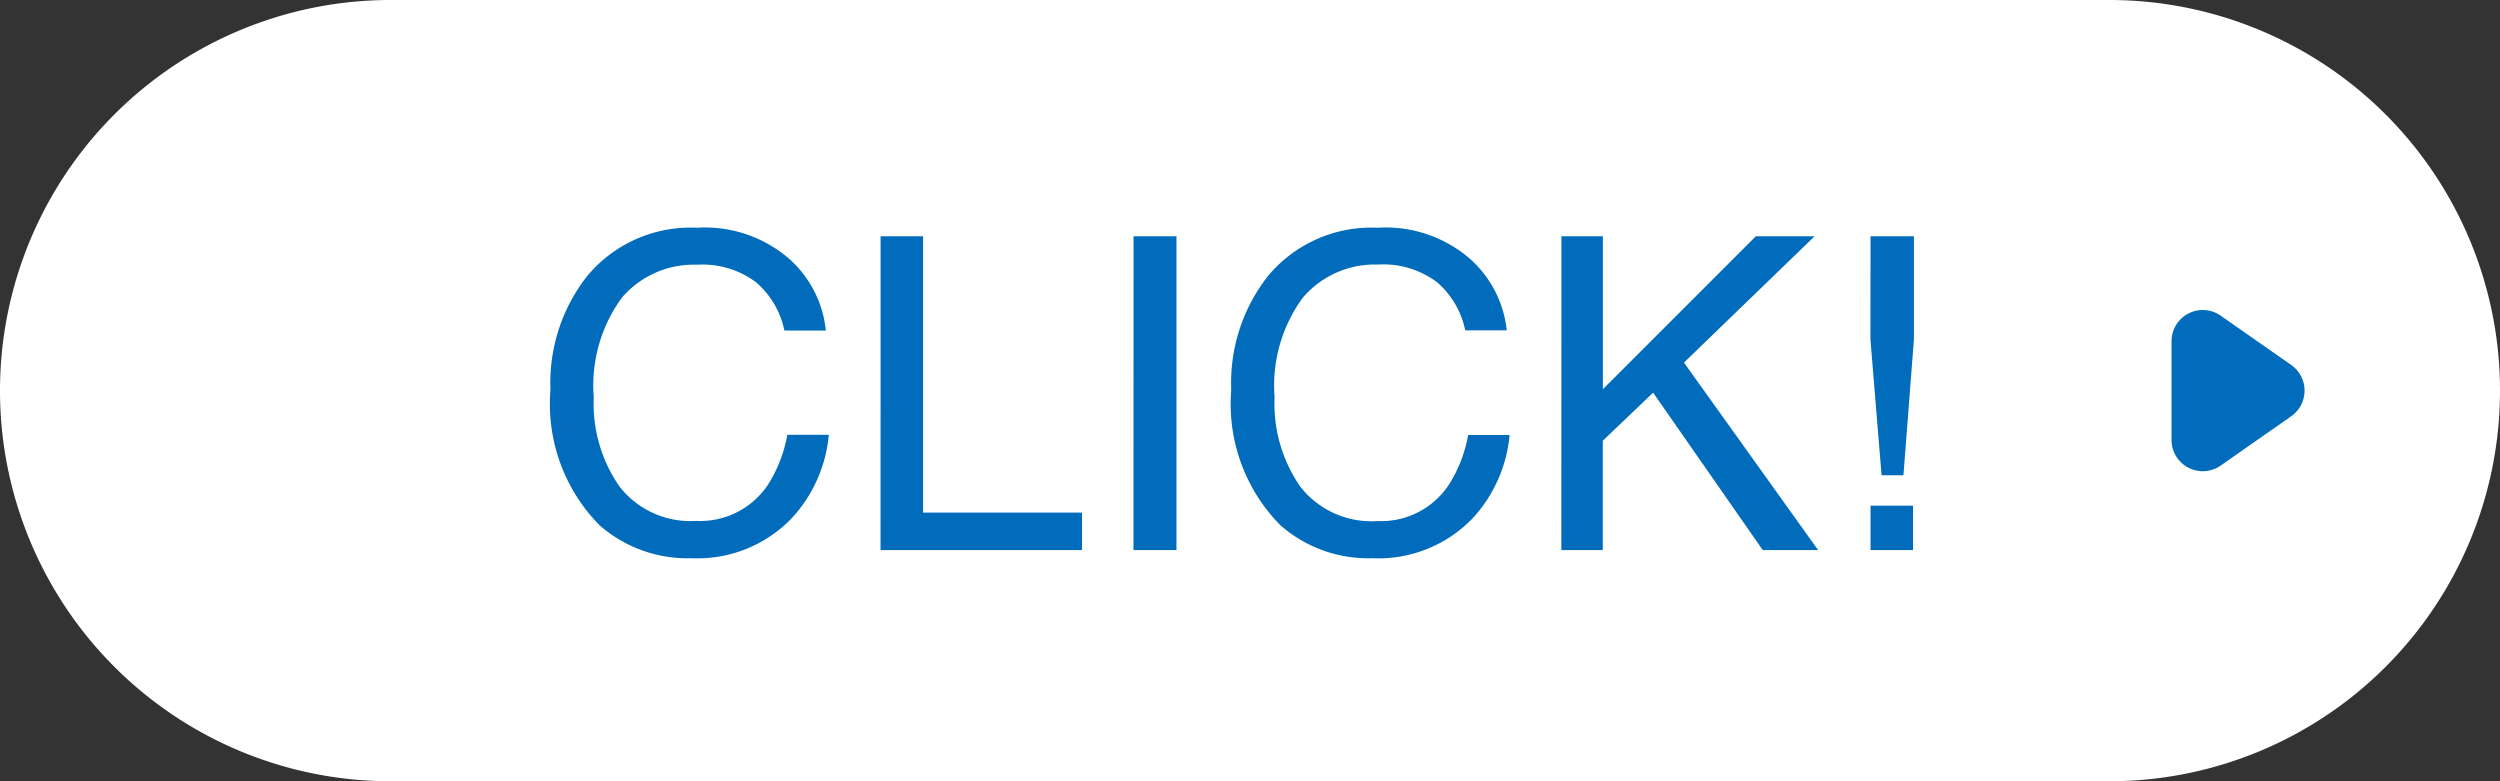
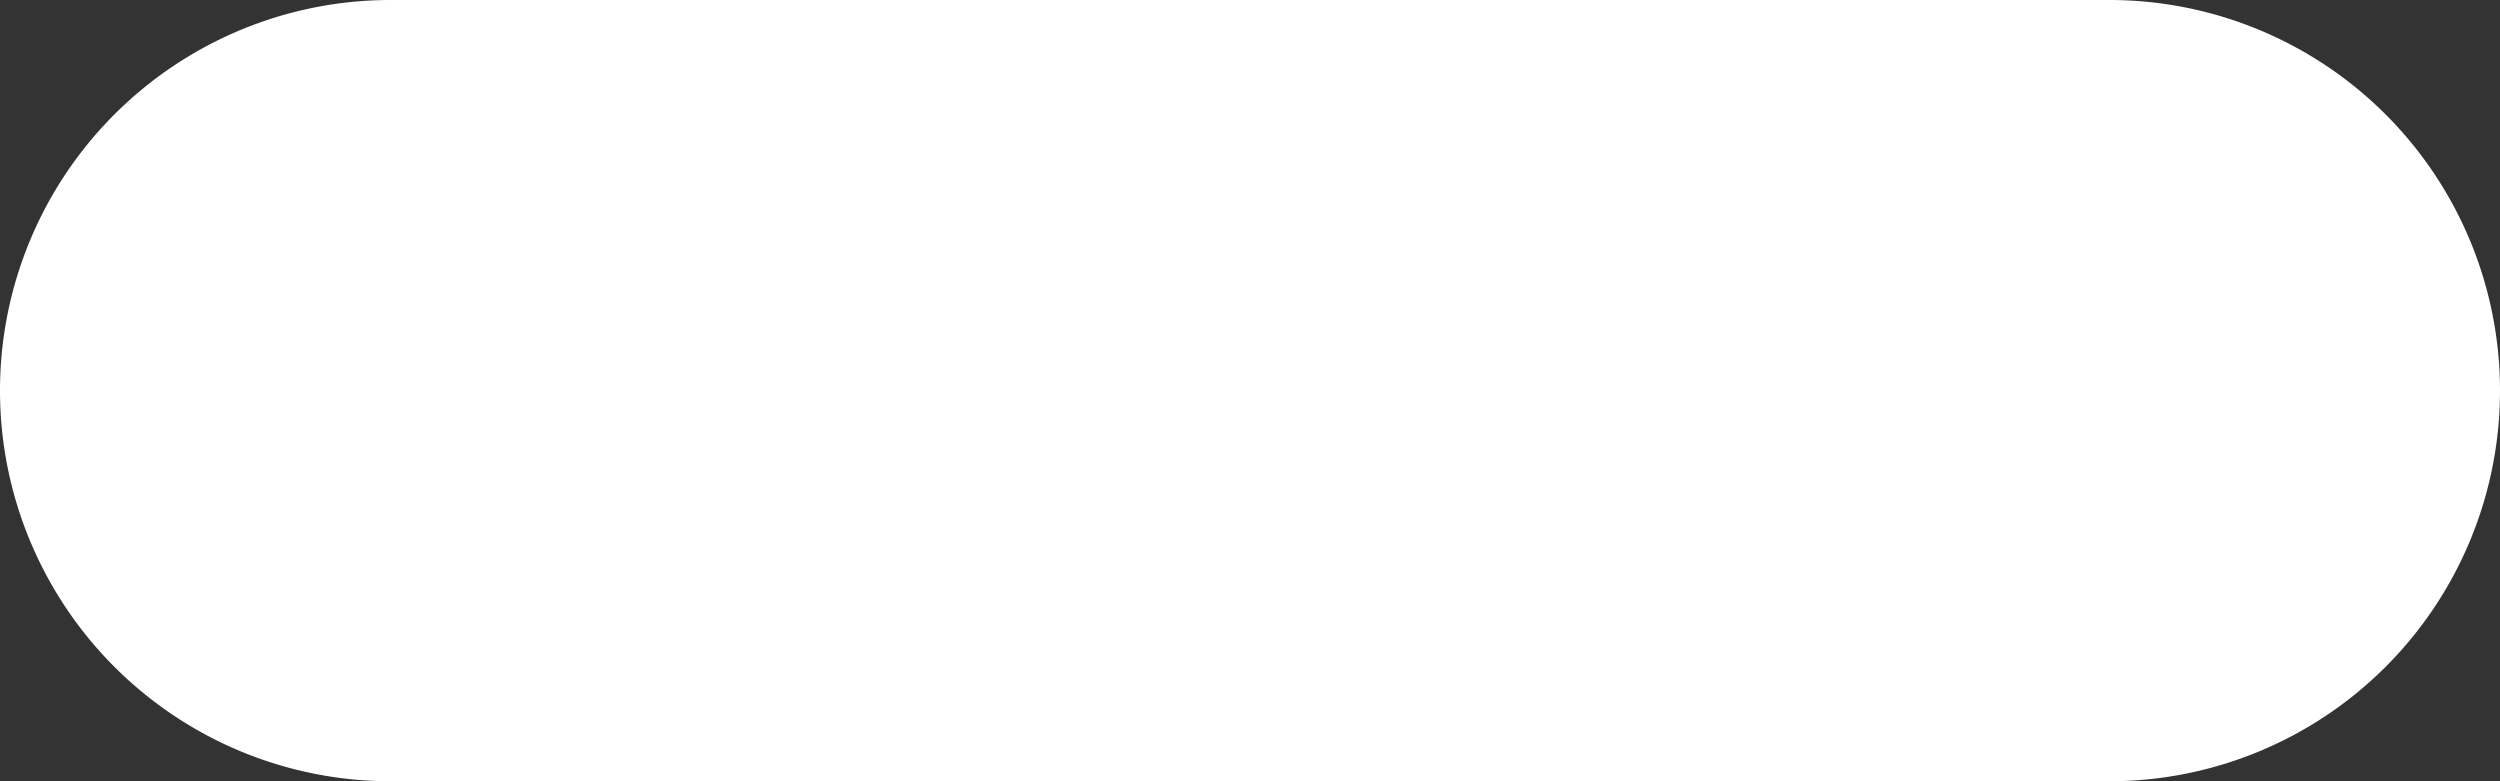
<svg xmlns="http://www.w3.org/2000/svg" width="80" height="25">
  <rect width="100%" height="100%" fill="#333333" stroke="none" />
  <g data-name="グループ 247">
    <path data-name="パス 63" d="M12.5 0h55a12.5 12.5 0 010 25h-55a12.5 12.5 0 010-25" fill="#fff" />
-     <path data-name="パス 77" d="M22.3 7.288a4.115 4.115 0 012.96 1 3.549 3.549 0 011.167 2.288H25.1a2.76 2.76 0 00-.9-1.538 2.849 2.849 0 00-1.89-.567 3.031 3.031 0 00-2.4 1.042 4.752 4.752 0 00-.91 3.195 4.642 4.642 0 00.824 2.861 2.878 2.878 0 002.458 1.1 2.6 2.6 0 002.29-1.155 4.394 4.394 0 00.622-1.6h1.328a4.531 4.531 0 01-1.175 2.657 4.184 4.184 0 01-3.227 1.292 4.259 4.259 0 01-2.939-1.06 5.521 5.521 0 01-1.566-4.327 5.528 5.528 0 011.176-3.644A4.3 4.3 0 0122.3 7.288zm5.879.273h1.36v8.842h5.086v1.2h-6.448zm8.094 0h1.374v10.042h-1.376zm7.813-.273a4.115 4.115 0 012.96 1 3.549 3.549 0 011.169 2.283h-1.328a2.76 2.76 0 00-.9-1.538 2.849 2.849 0 00-1.89-.567A3.031 3.031 0 0041.7 9.513a4.752 4.752 0 00-.913 3.2 4.642 4.642 0 00.824 2.861 2.878 2.878 0 002.458 1.1 2.6 2.6 0 002.29-1.155 4.394 4.394 0 00.622-1.6h1.326a4.531 4.531 0 01-1.176 2.659 4.184 4.184 0 01-3.225 1.285 4.259 4.259 0 01-2.939-1.06 5.521 5.521 0 01-1.567-4.327 5.528 5.528 0 011.176-3.644 4.3 4.3 0 013.508-1.544zm5.879.273h1.326v4.895l4.895-4.895h1.88l-4.179 4.042 4.293 6h-1.771L52.9 12.565l-1.611 1.538v3.5h-1.326zm9.892 0h1.388v3.3l-.335 4.348h-.7l-.356-4.346zm0 8.62h1.36v1.422h-1.36z" fill="#006cbb" />
-     <path data-name="パス 64" d="M69.489 14.079V10.92a1 1 0 011.573-.819l2.257 1.579a1 1 0 010 1.639l-2.257 1.579a1 1 0 01-1.573-.819" fill="#006cbb" />
  </g>
</svg>